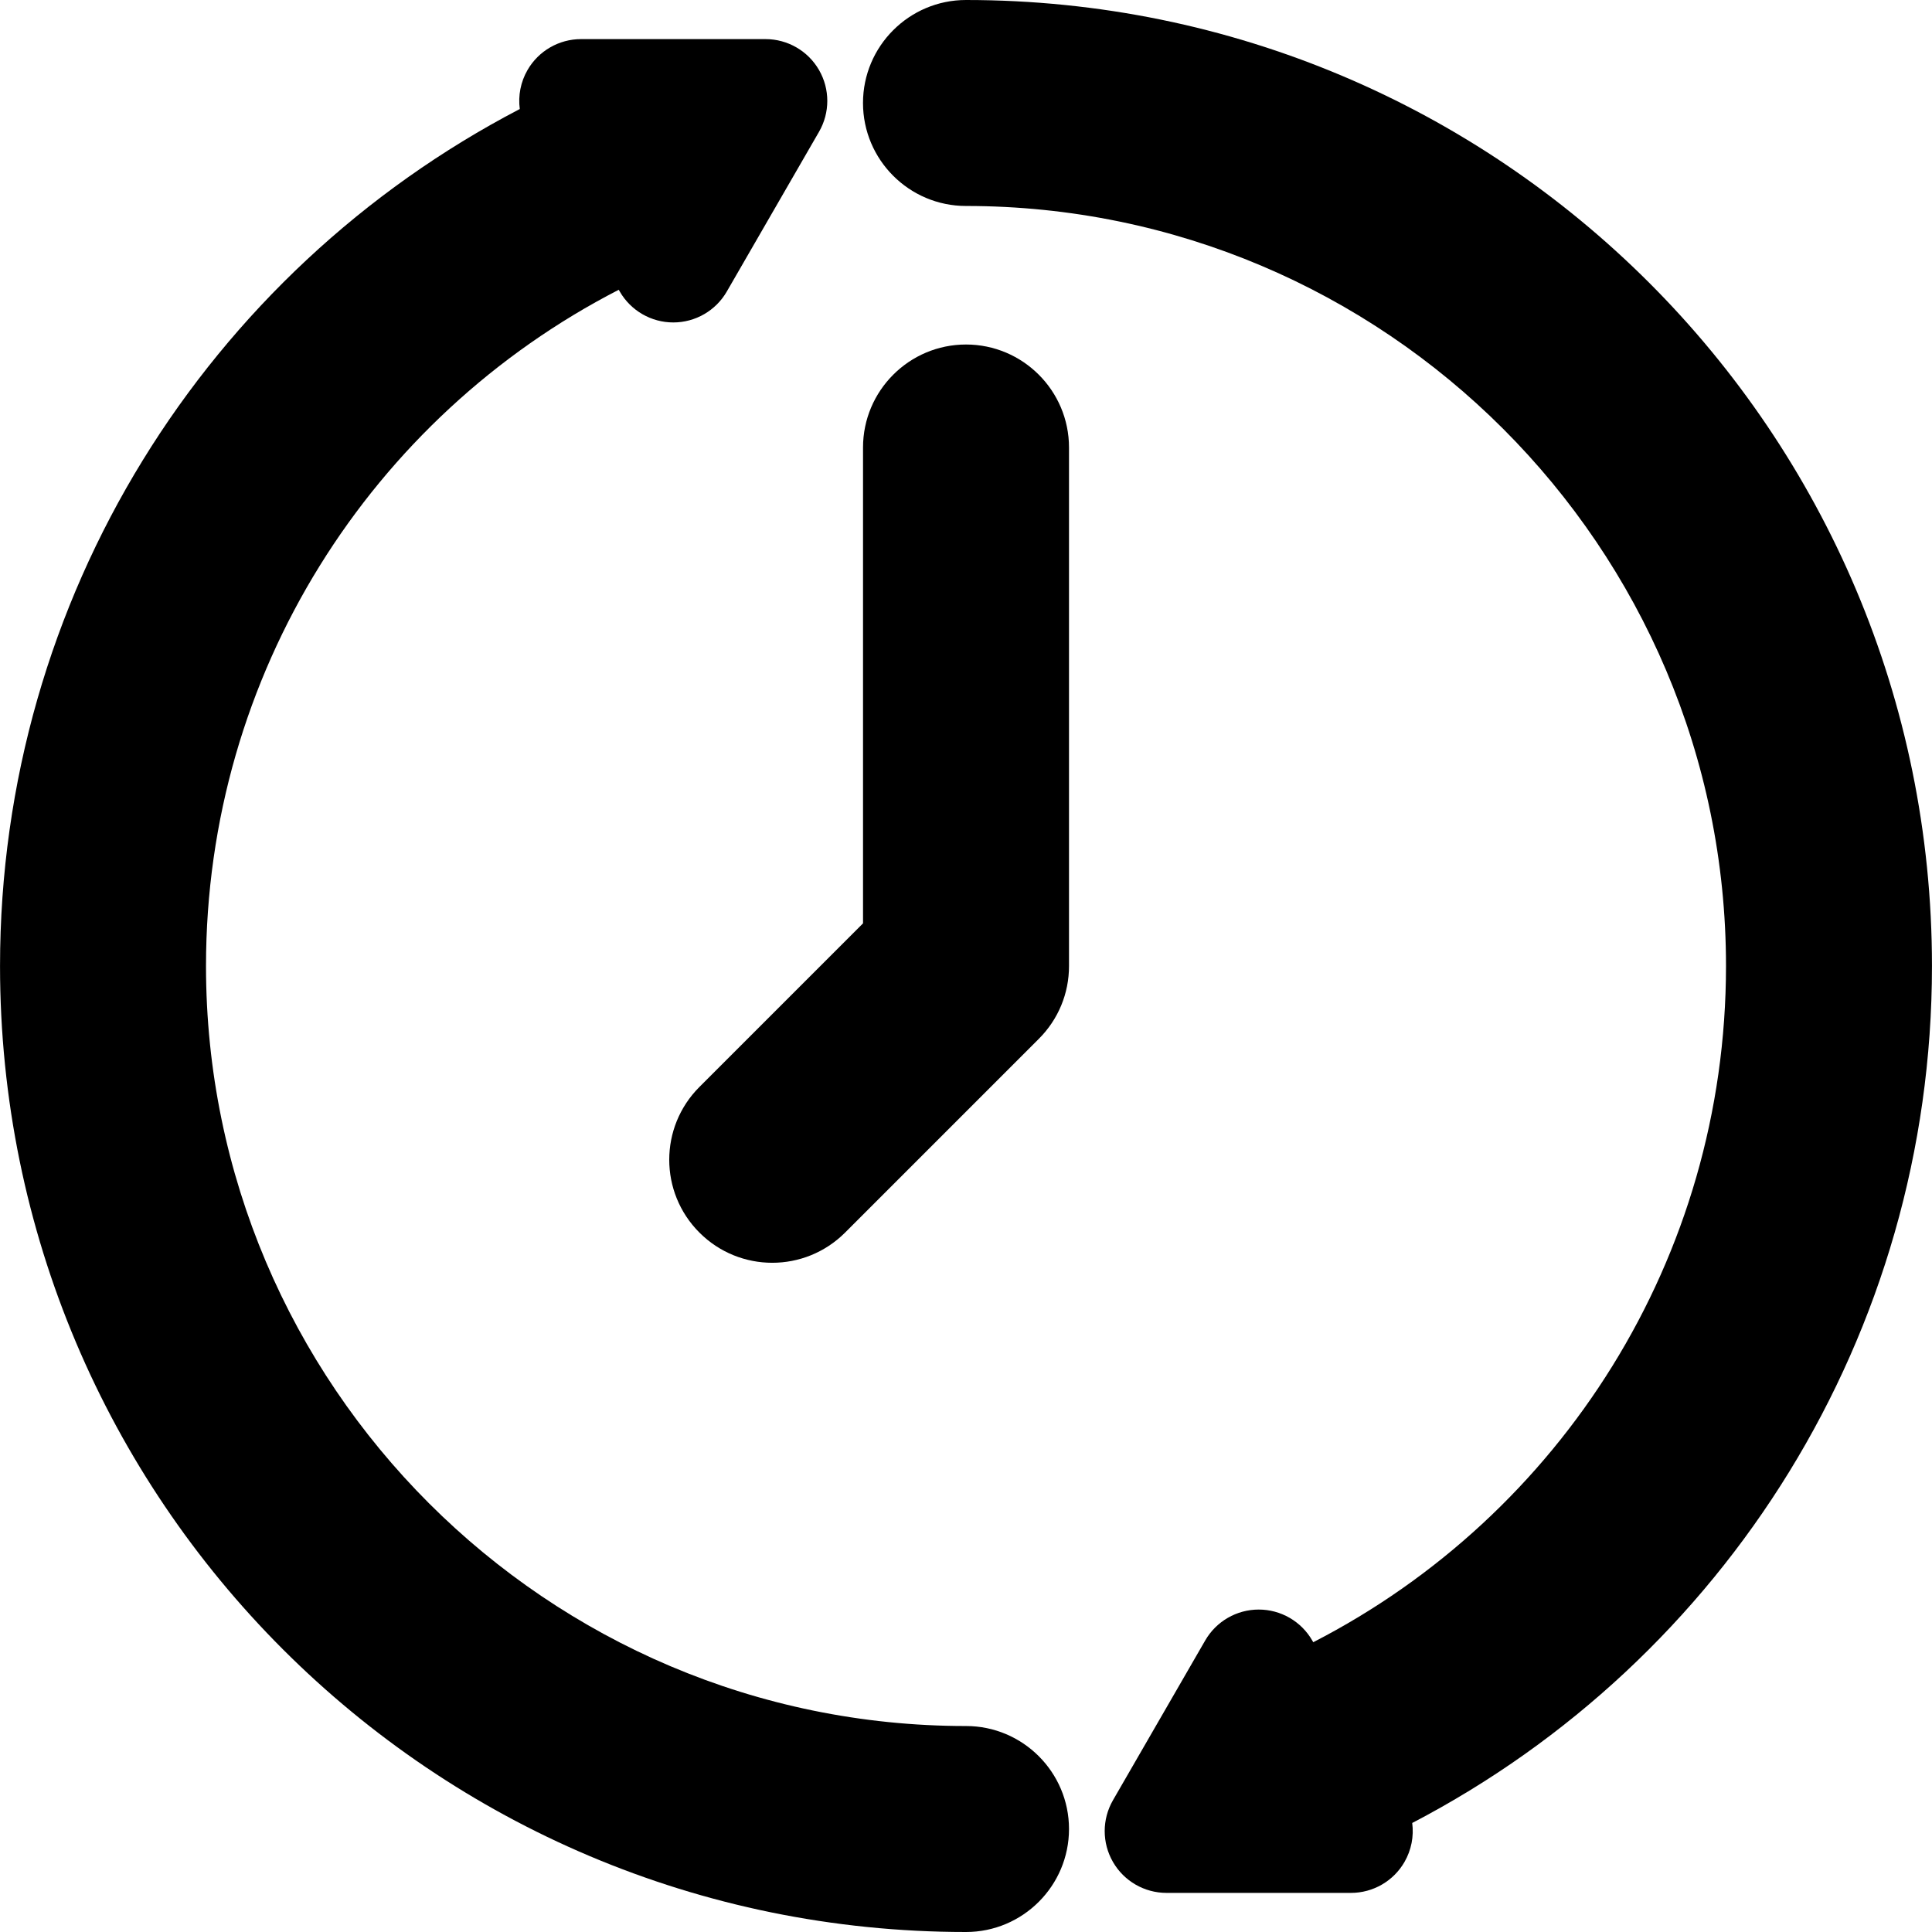
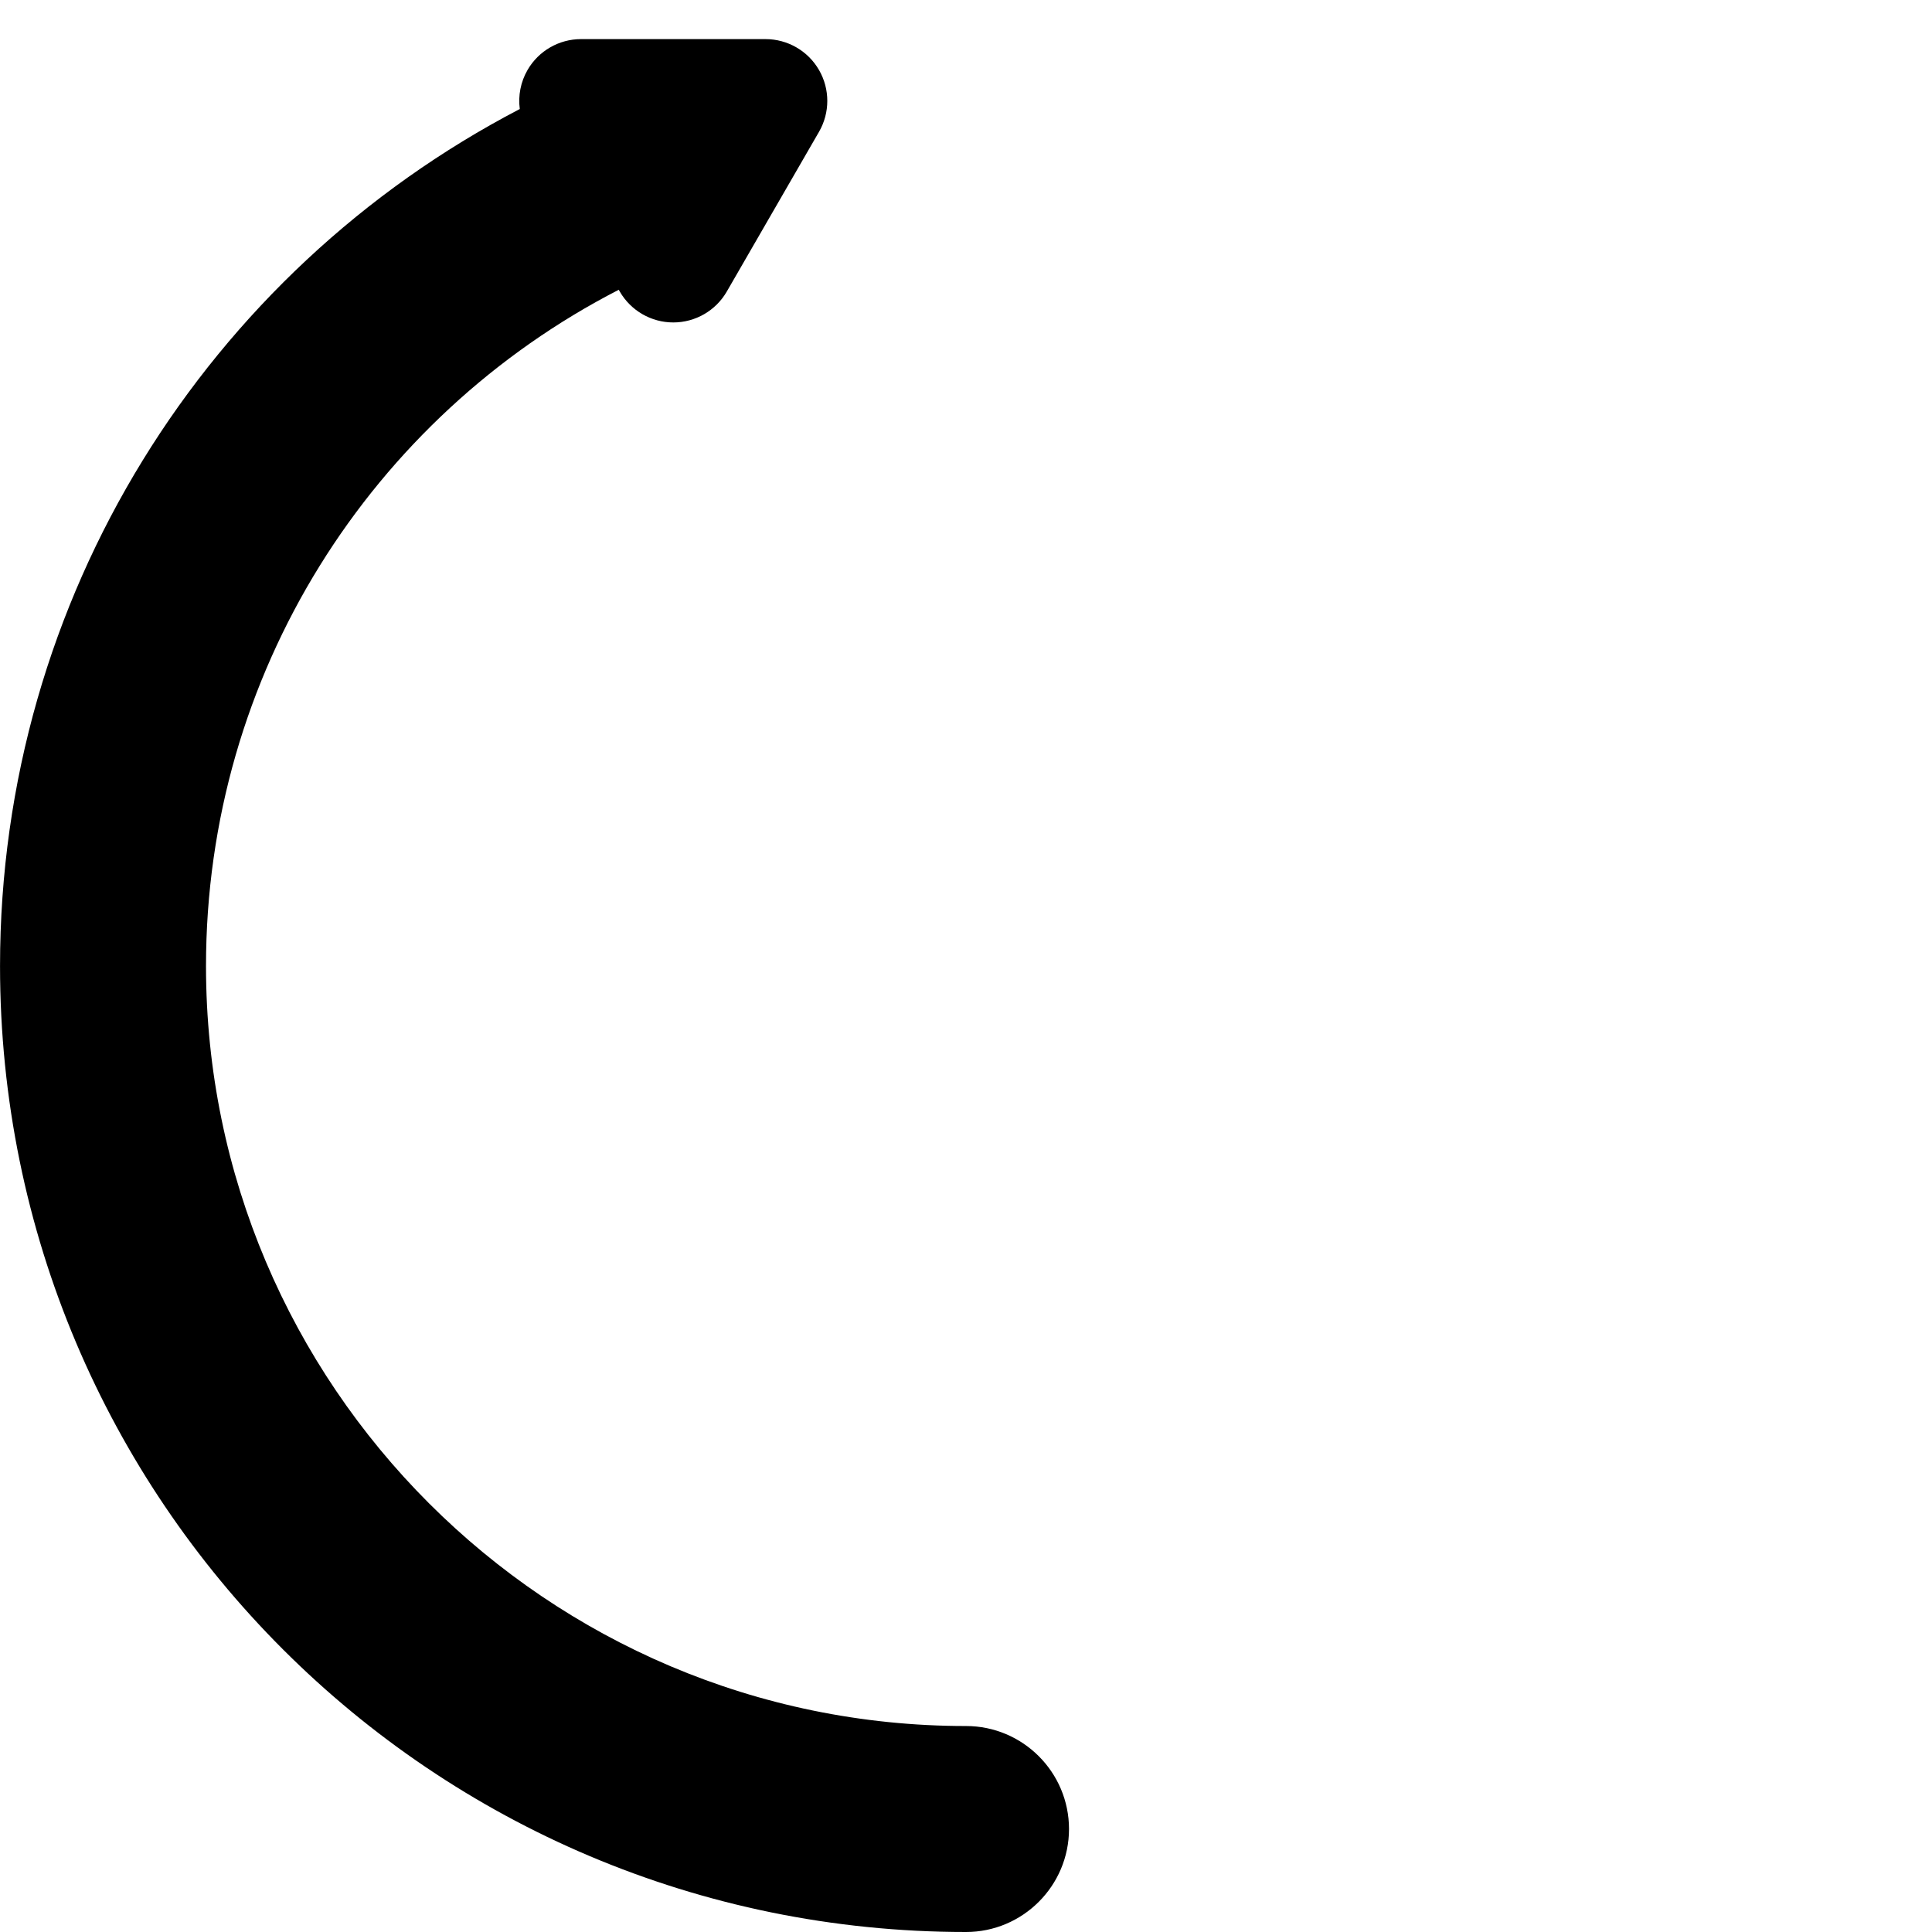
<svg xmlns="http://www.w3.org/2000/svg" fill="#000000" height="800px" width="800px" version="1.1" id="Layer_1" viewBox="0 0 512 512" xml:space="preserve">
  <g>
    <g>
      <path d="M256.004,457.414c-111.058,0-201.411-90.353-201.411-201.41c0-77.488,43.855-145.529,109.381-179.21l0.271,0.469    c2.925,5.067,8.331,8.188,14.181,8.188s11.257-3.121,14.181-8.188l24.442-42.336c2.926-5.067,2.926-11.309,0-16.376    c-2.925-5.067-8.331-8.188-14.181-8.188h-48.886c-5.85,0-11.257,3.121-14.181,8.188c-1.835,3.178-2.518,6.818-2.051,10.341    C54.954,72.026,0.008,158.284,0.008,256.004C0.008,397.507,114.518,512,256.004,512c15.049,0,27.293-12.244,27.293-27.293    S271.054,457.414,256.004,457.414z" />
    </g>
  </g>
  <g>
    <g>
-       <path d="M511.992,255.996C511.992,114.493,397.483,0,255.997,0c-15.049,0-27.293,12.244-27.293,27.293    c0,15.049,12.244,27.293,27.293,27.293c111.058,0,201.411,90.353,201.411,201.41c0,77.488-43.855,145.529-109.381,179.21    l-0.271-0.469c-2.925-5.067-8.331-8.188-14.181-8.188c-5.851,0-11.257,3.121-14.181,8.188l-24.443,42.336    c-2.926,5.067-2.926,11.309,0,16.376c2.925,5.067,8.331,8.188,14.181,8.188h48.886c5.851,0,11.257-3.121,14.181-8.188    c1.835-3.178,2.518-6.818,2.051-10.341C457.047,439.974,511.992,353.716,511.992,255.996z" />
-     </g>
+       </g>
  </g>
  <g>
    <g>
-       <path d="M256.004,91.299c-15.049,0-27.293,12.244-27.293,27.293v126.103l-43.355,43.356c-10.668,10.667-10.667,27.932,0,38.598    c10.668,10.667,27.93,10.667,38.598,0l51.349-51.35c5.156-5.154,7.995-12.008,7.995-19.299V118.592    C283.297,103.543,271.054,91.299,256.004,91.299z" />
-     </g>
+       </g>
  </g>
</svg>